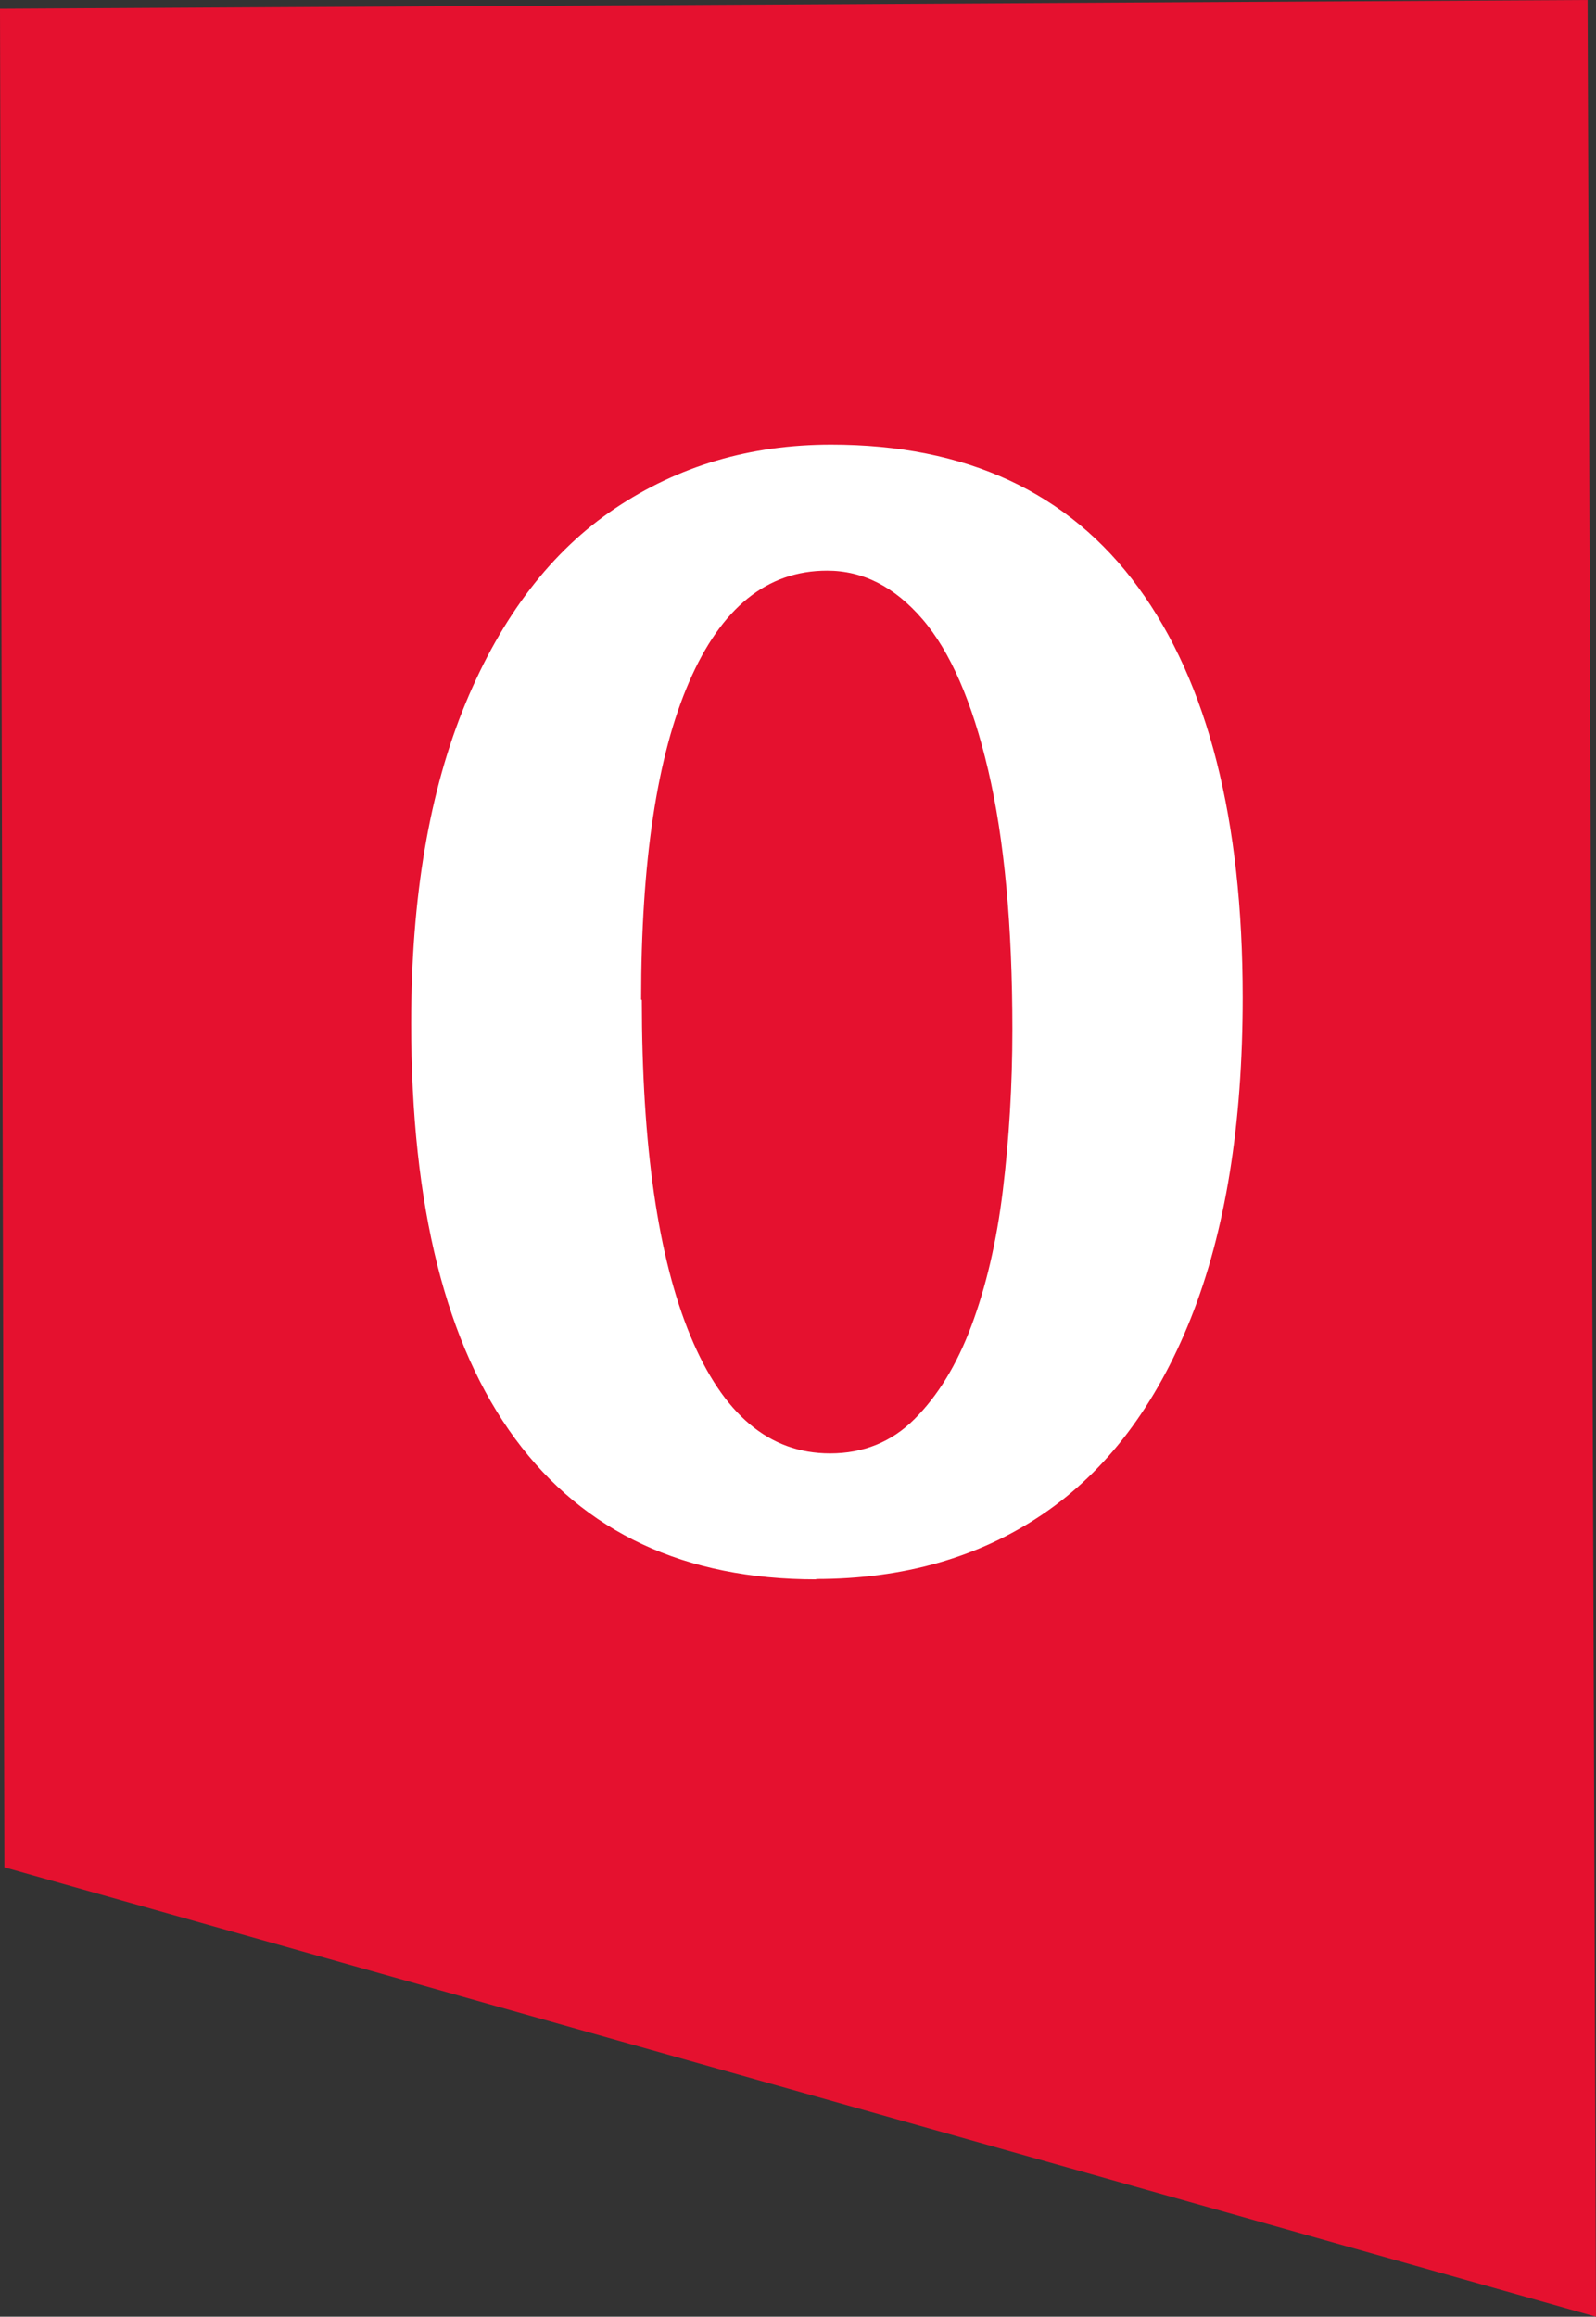
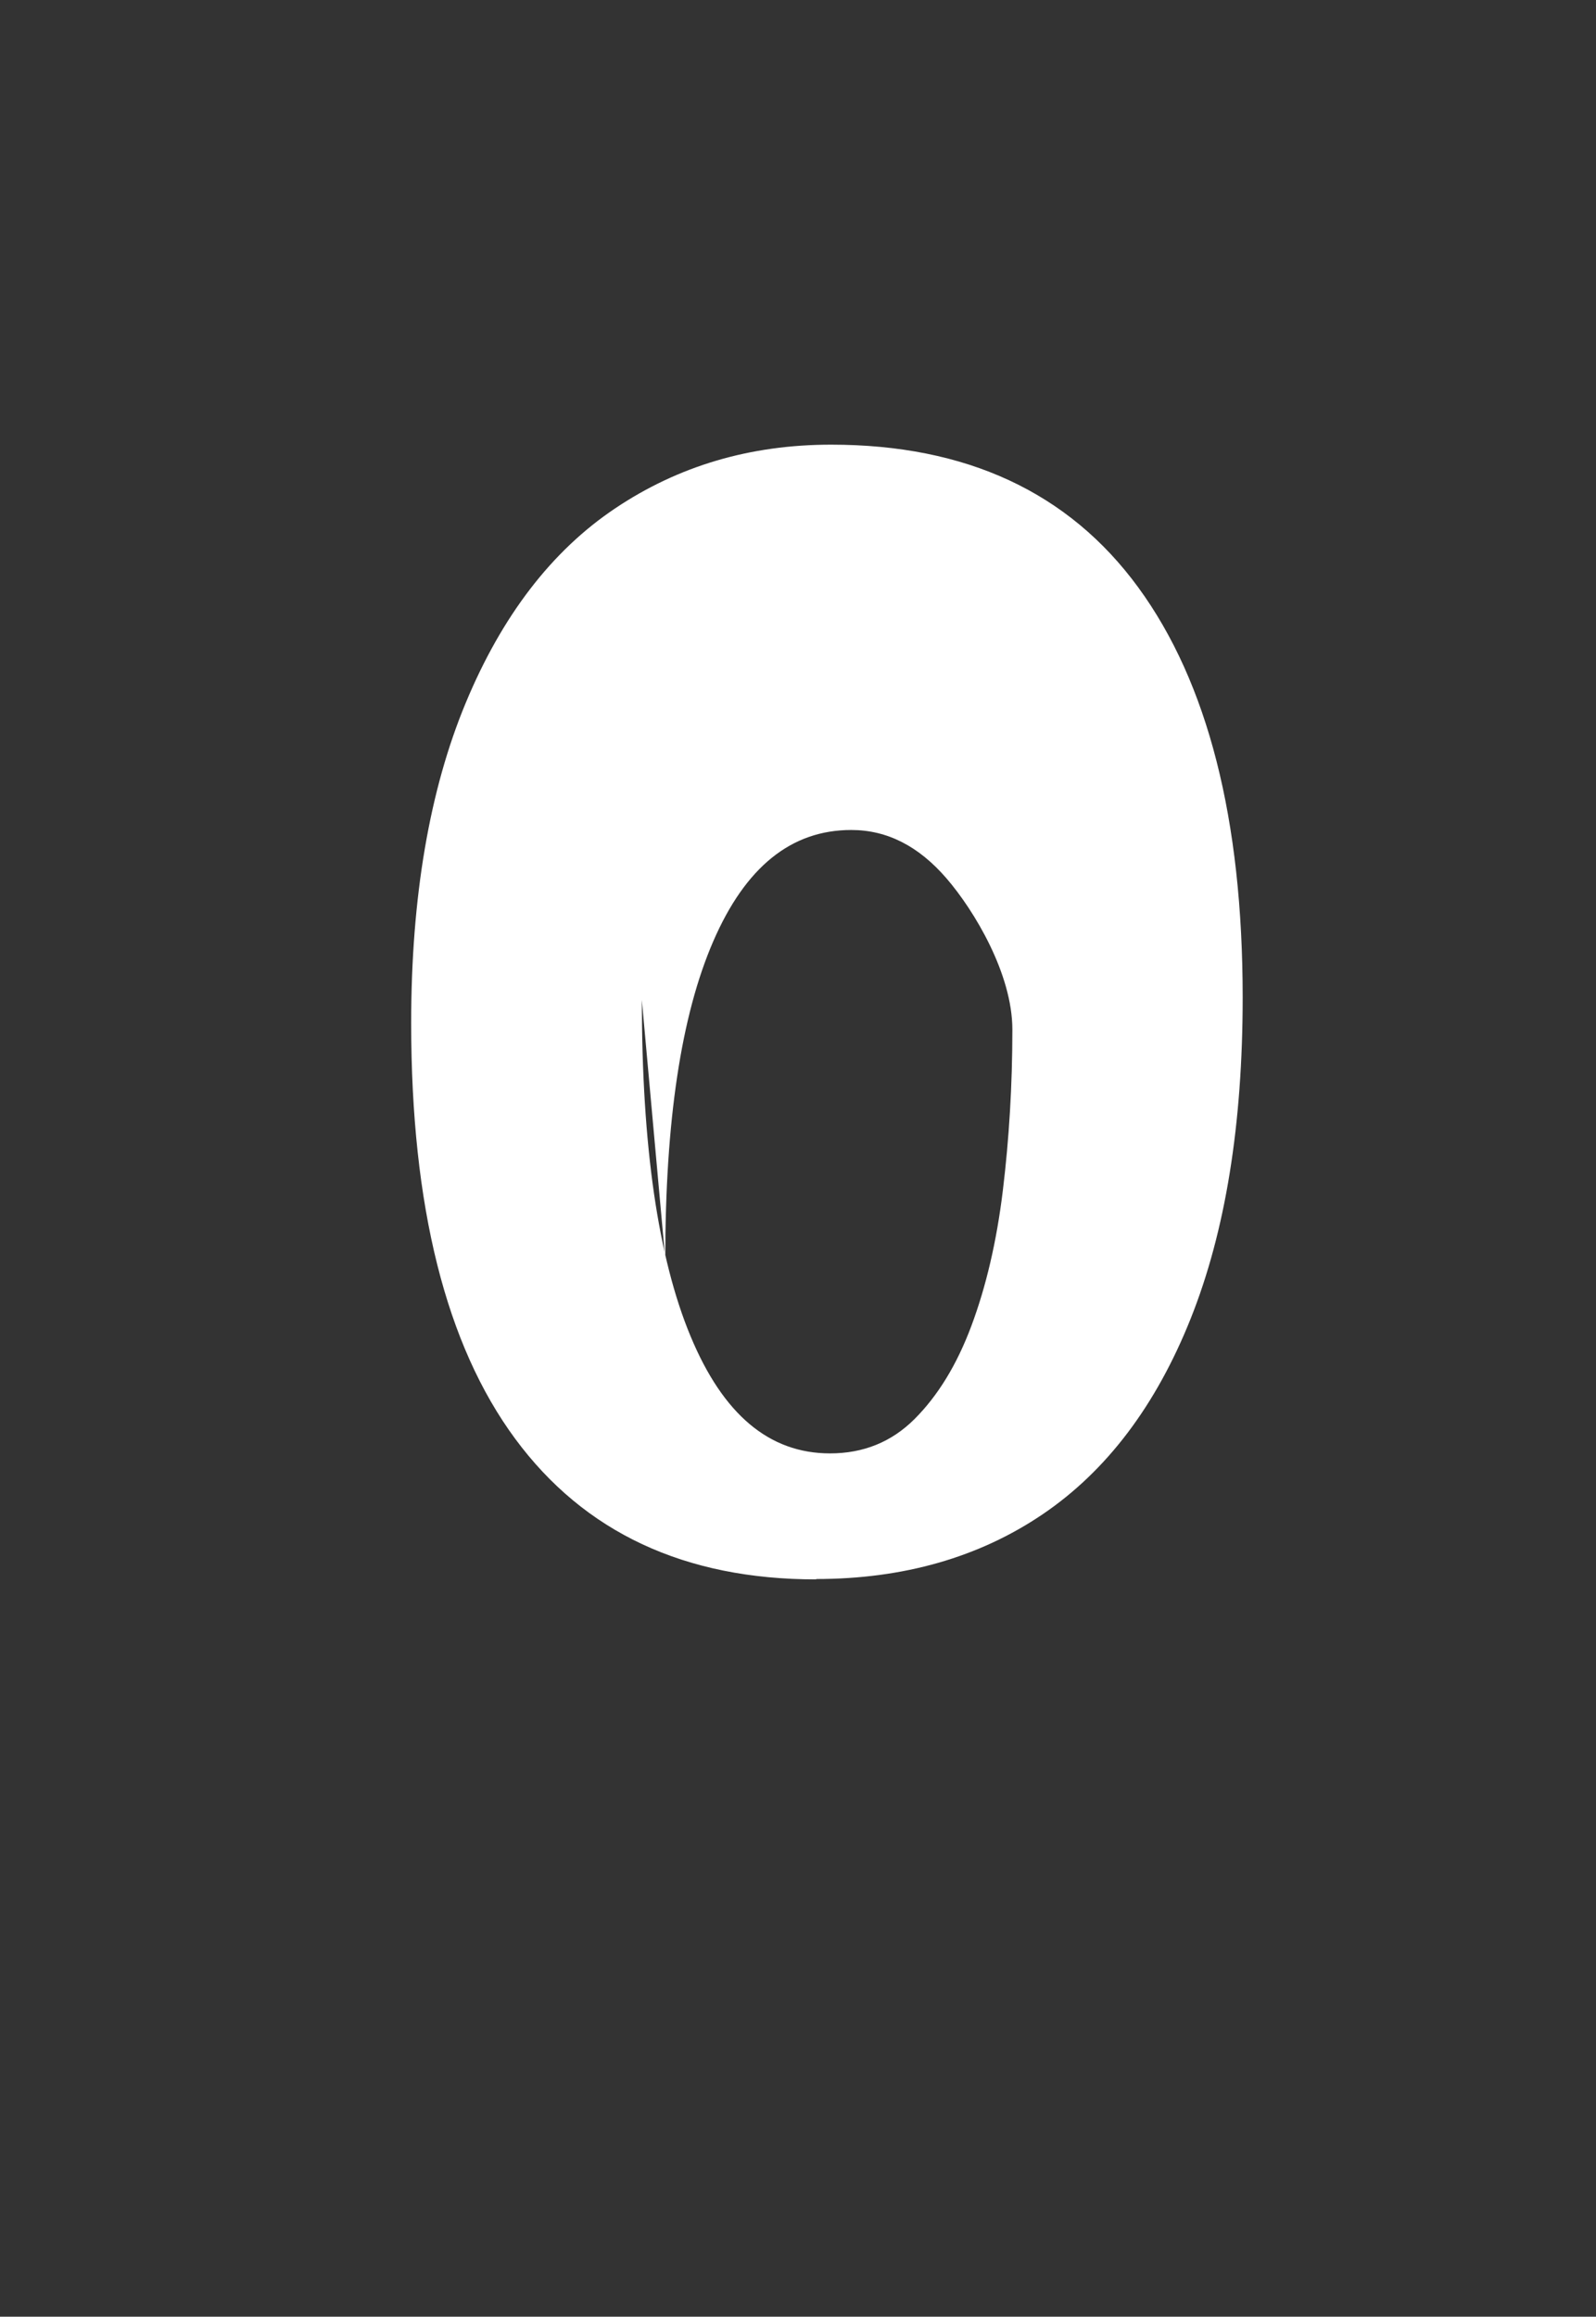
<svg xmlns="http://www.w3.org/2000/svg" id="_Слой_1" data-name="Слой_1" version="1.1" viewBox="0 0 43.59 63.25">
  <rect x="0" y="0" width="43.59" height="63.25" fill="#333333" stroke="none" />
  <defs>
    <style> .st0 { fill: #fff; } .st1 { fill: #e5112f; } </style>
  </defs>
-   <polygon class="st1" points="0 .24 .12 50.98 43.59 63.25 43.36 0 0 .24" />
-   <path class="st0" d="M22.29,43.12c-3.59,0-6.33-1.28-8.22-3.84s-2.84-6.34-2.84-11.35c0-3.44.5-6.36,1.49-8.74s2.35-4.15,4.08-5.31,3.69-1.74,5.9-1.74c3.69,0,6.49,1.3,8.39,3.9s2.85,6.33,2.85,11.19c0,3.47-.47,6.39-1.42,8.77s-2.3,4.16-4.04,5.34-3.81,1.77-6.19,1.77ZM17.53,27.3c0,3.98.44,7.04,1.33,9.18s2.15,3.2,3.81,3.2c.91,0,1.68-.31,2.31-.94s1.15-1.47,1.55-2.54.69-2.3.86-3.7.26-2.87.26-4.39c0-2.84-.22-5.2-.66-7.08s-1.04-3.25-1.8-4.13-1.62-1.32-2.6-1.32c-1.64,0-2.89,1.01-3.77,3.04s-1.31,4.92-1.31,8.67Z" />
+   <path class="st0" d="M22.29,43.12c-3.59,0-6.33-1.28-8.22-3.84s-2.84-6.34-2.84-11.35c0-3.44.5-6.36,1.49-8.74s2.35-4.15,4.08-5.31,3.69-1.74,5.9-1.74c3.69,0,6.49,1.3,8.39,3.9s2.85,6.33,2.85,11.19c0,3.47-.47,6.39-1.42,8.77s-2.3,4.16-4.04,5.34-3.81,1.77-6.19,1.77ZM17.53,27.3c0,3.98.44,7.04,1.33,9.18s2.15,3.2,3.81,3.2c.91,0,1.68-.31,2.31-.94s1.15-1.47,1.55-2.54.69-2.3.86-3.7.26-2.87.26-4.39s-1.04-3.25-1.8-4.13-1.62-1.32-2.6-1.32c-1.64,0-2.89,1.01-3.77,3.04s-1.31,4.92-1.31,8.67Z" />
</svg>